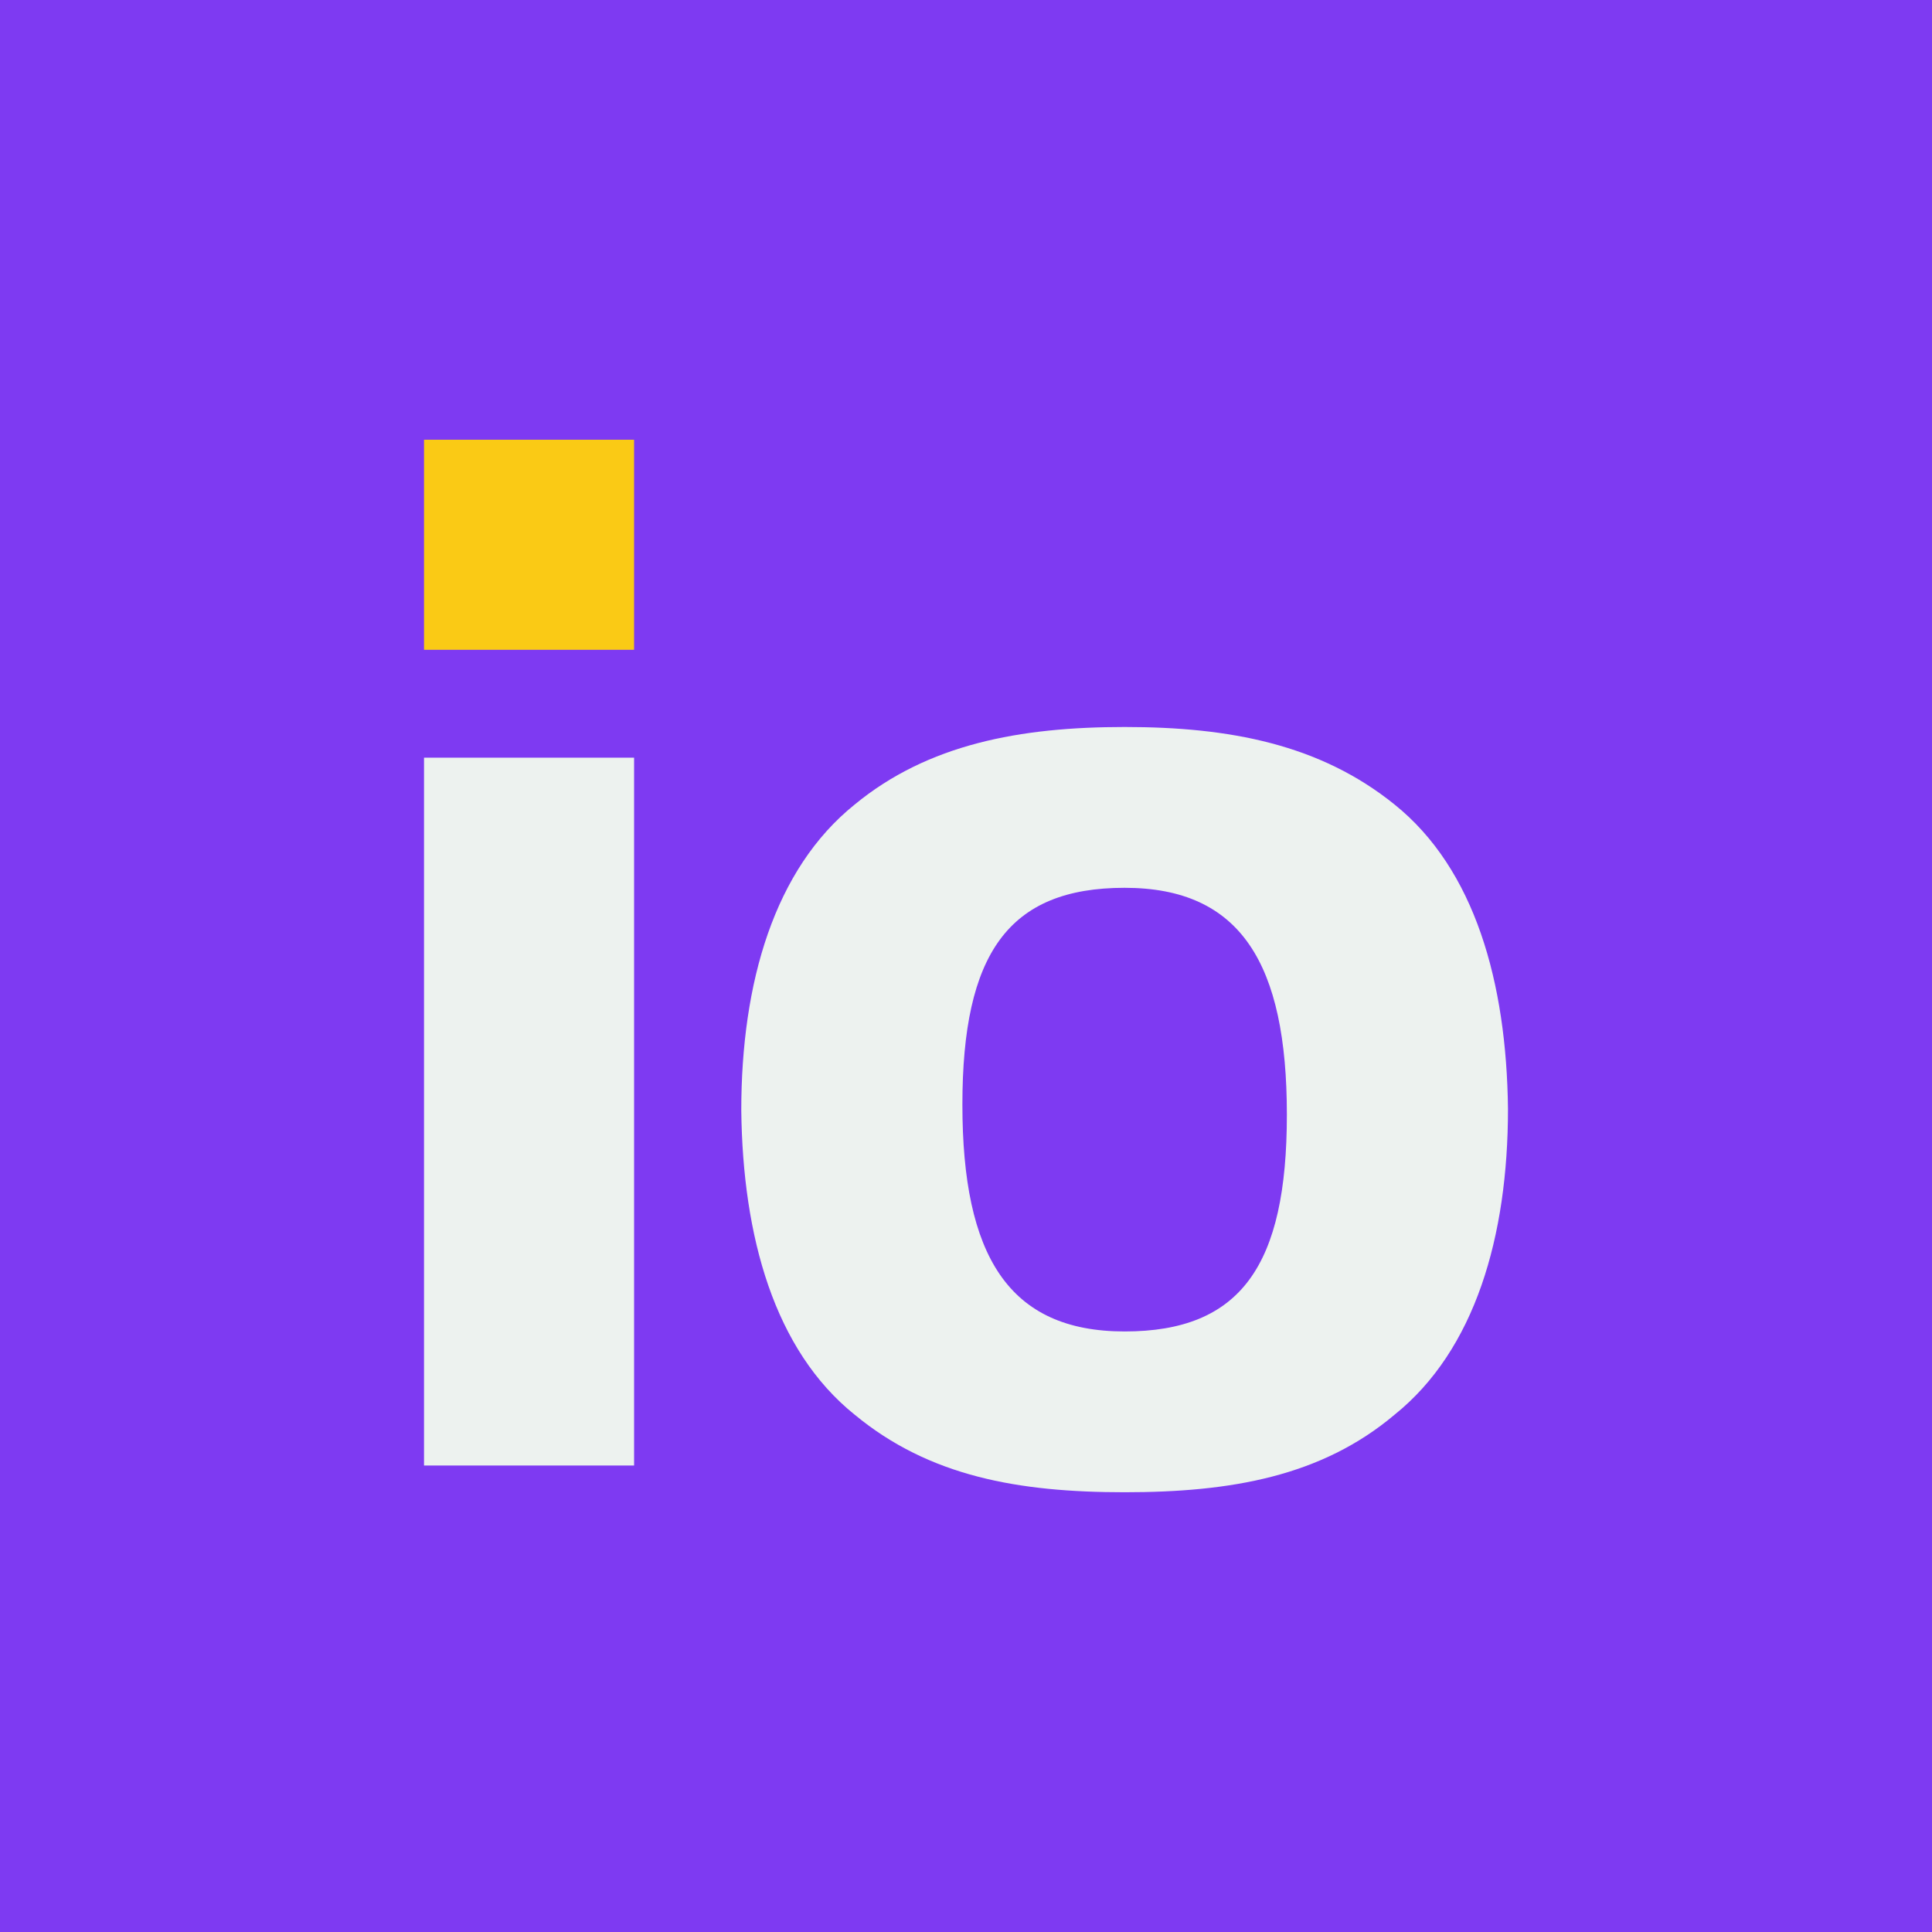
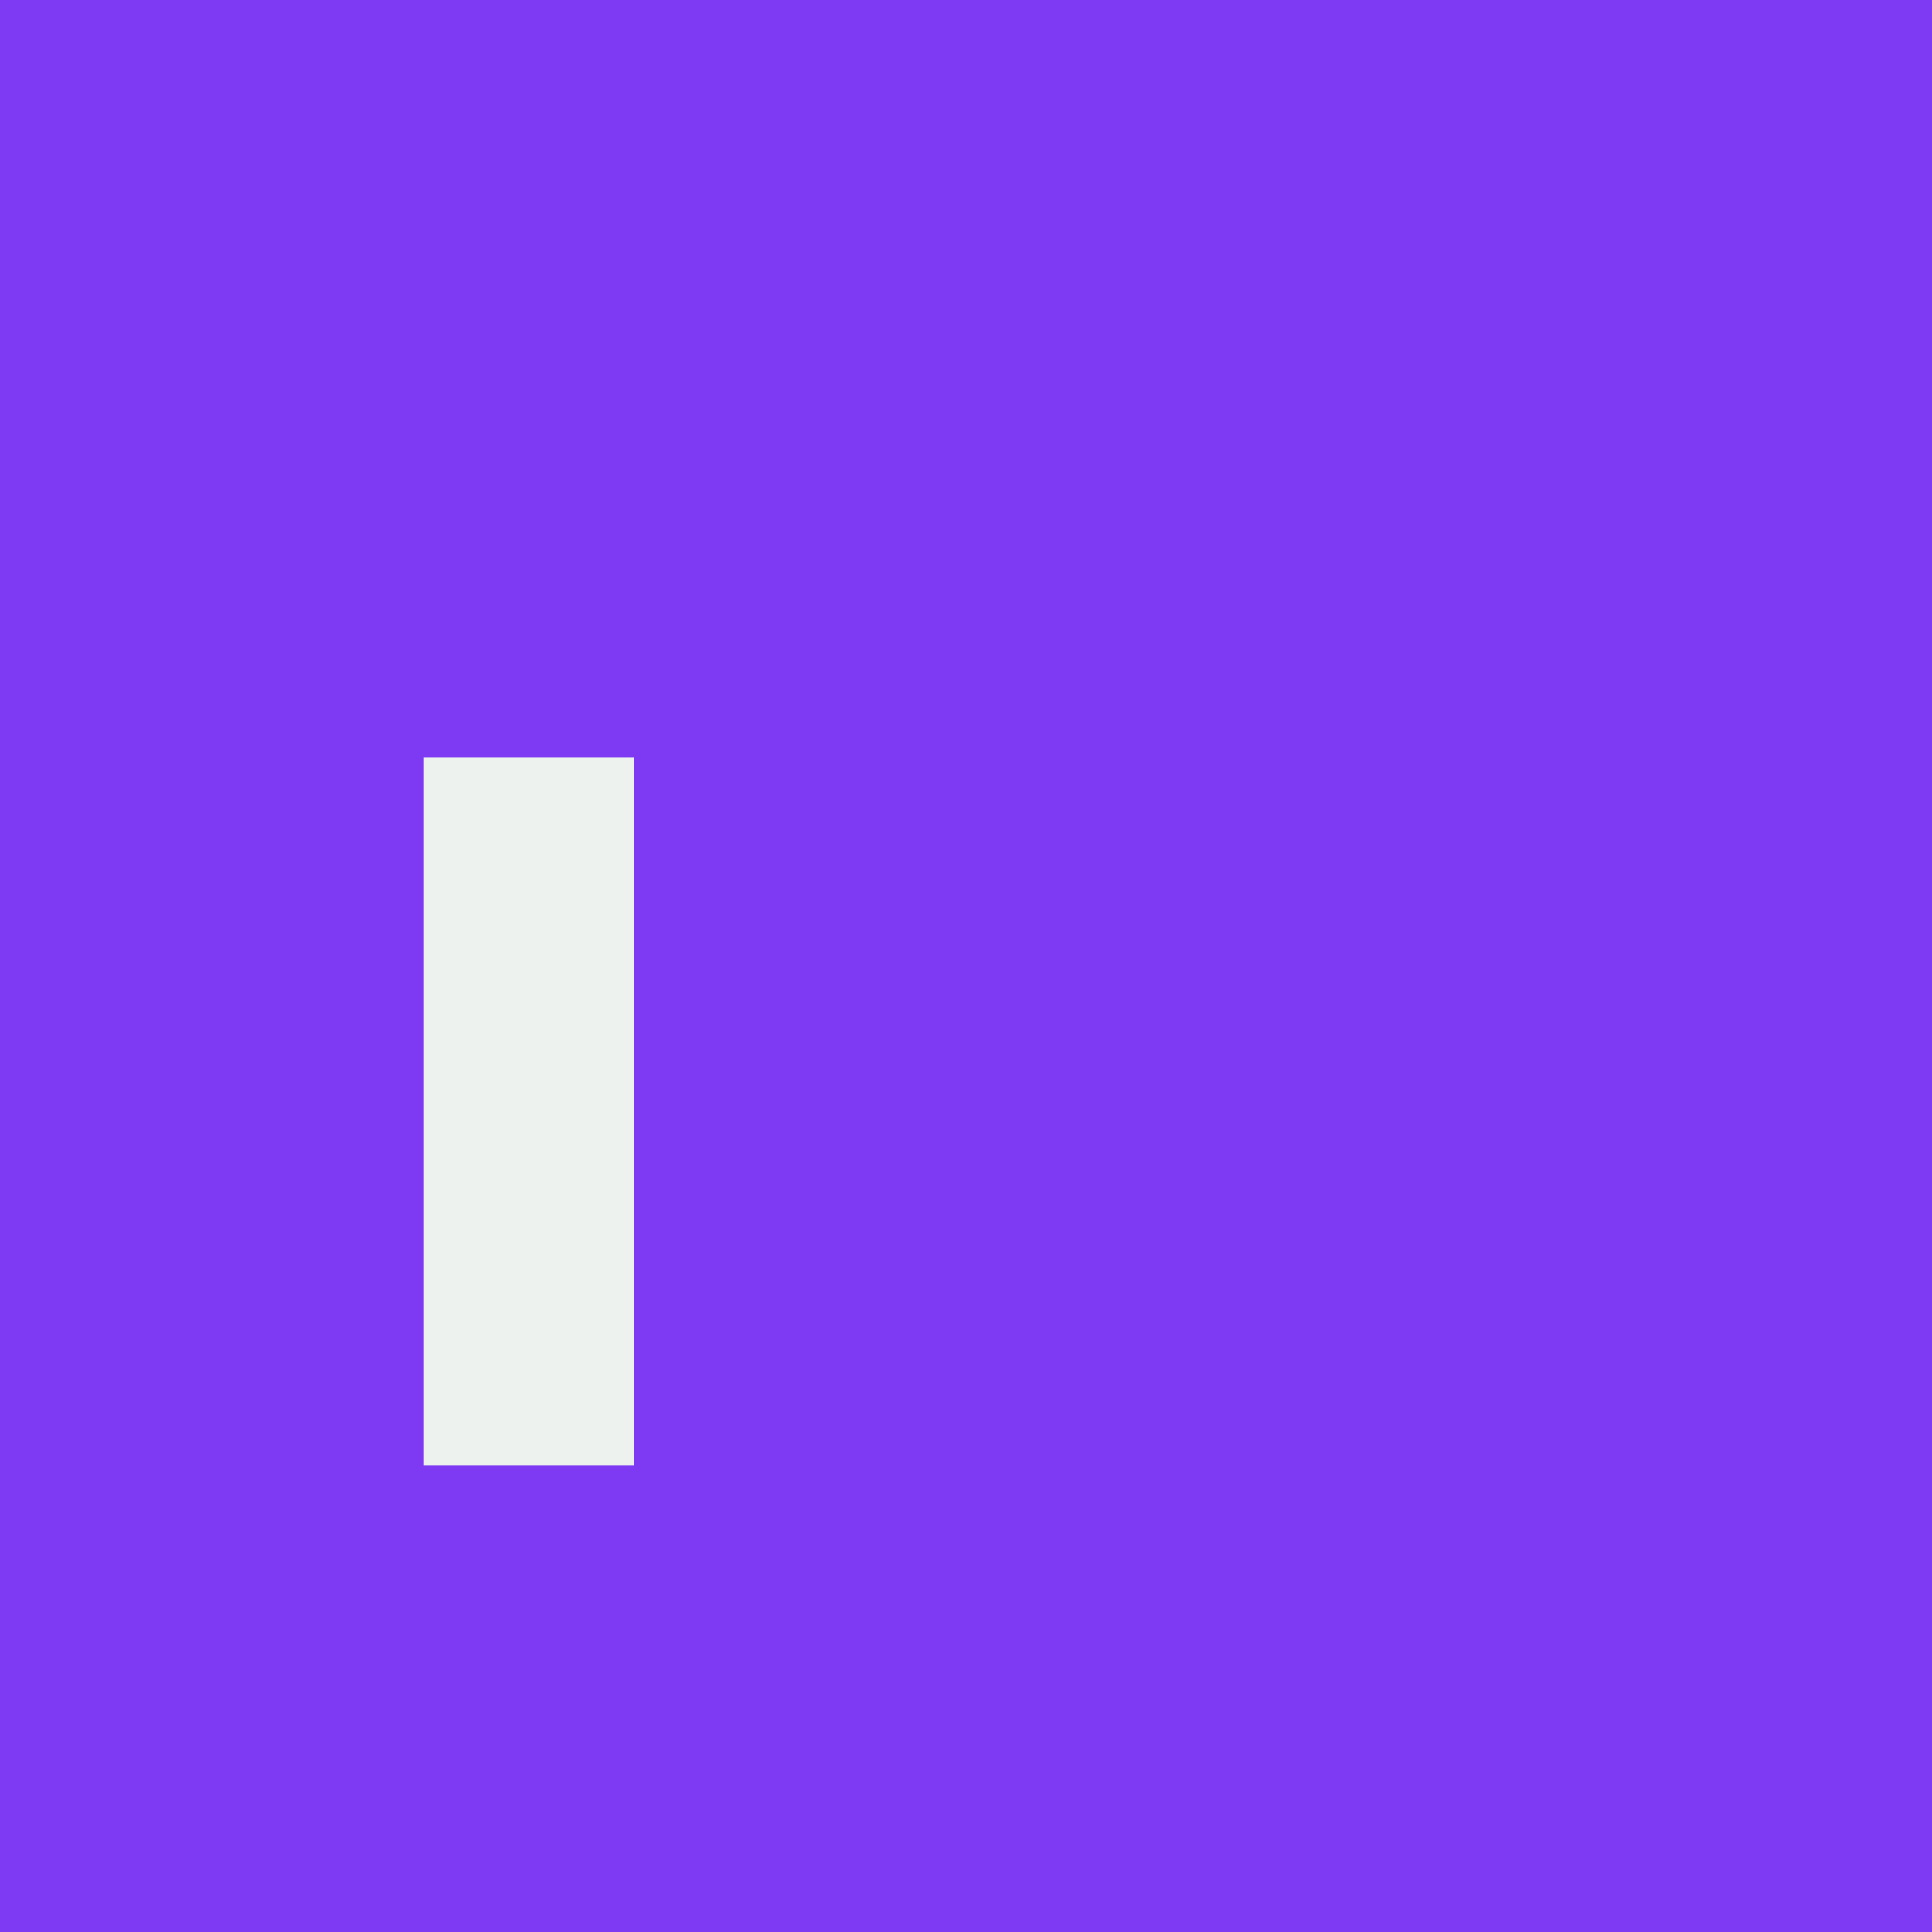
<svg xmlns="http://www.w3.org/2000/svg" id="Logomarks" viewBox="0 0 1500 1500">
  <defs>
    <style>
      .cls-1 {
        fill: #faca15;
      }

      .cls-2 {
        fill: #edf2ef;
      }

      .cls-3 {
        fill: #7e3af2;
      }
    </style>
  </defs>
  <g id="Colour-2" data-name="Colour">
    <g>
      <rect class="cls-3" width="1500" height="1500" />
      <g id="io">
-         <rect class="cls-1" x="329.21" y="341.41" width="163.09" height="163.09" />
        <rect class="cls-2" x="329.21" y="588.25" width="163.09" height="549.57" />
-         <path class="cls-2" d="M663.59,1098.39c-62.42-50.16-86.95-138.22-88.06-236.32,0-99.21,25.64-187.28,88.06-237.44,56.85-46.82,128.19-60.19,209.57-60.19s151.6,13.38,209.57,60.19c62.43,50.16,86.95,138.22,88.06,236.32,0,99.21-25.64,187.27-88.06,237.43-56.85,47.93-127.08,60.2-209.57,60.2s-151.6-12.26-209.57-60.2ZM999.12,865.42c0-117.05-35.67-176.13-125.96-176.13s-125.96,51.28-125.96,168.32,35.67,176.13,125.96,176.13,125.96-51.27,125.96-168.32Z" />
      </g>
    </g>
  </g>
</svg>